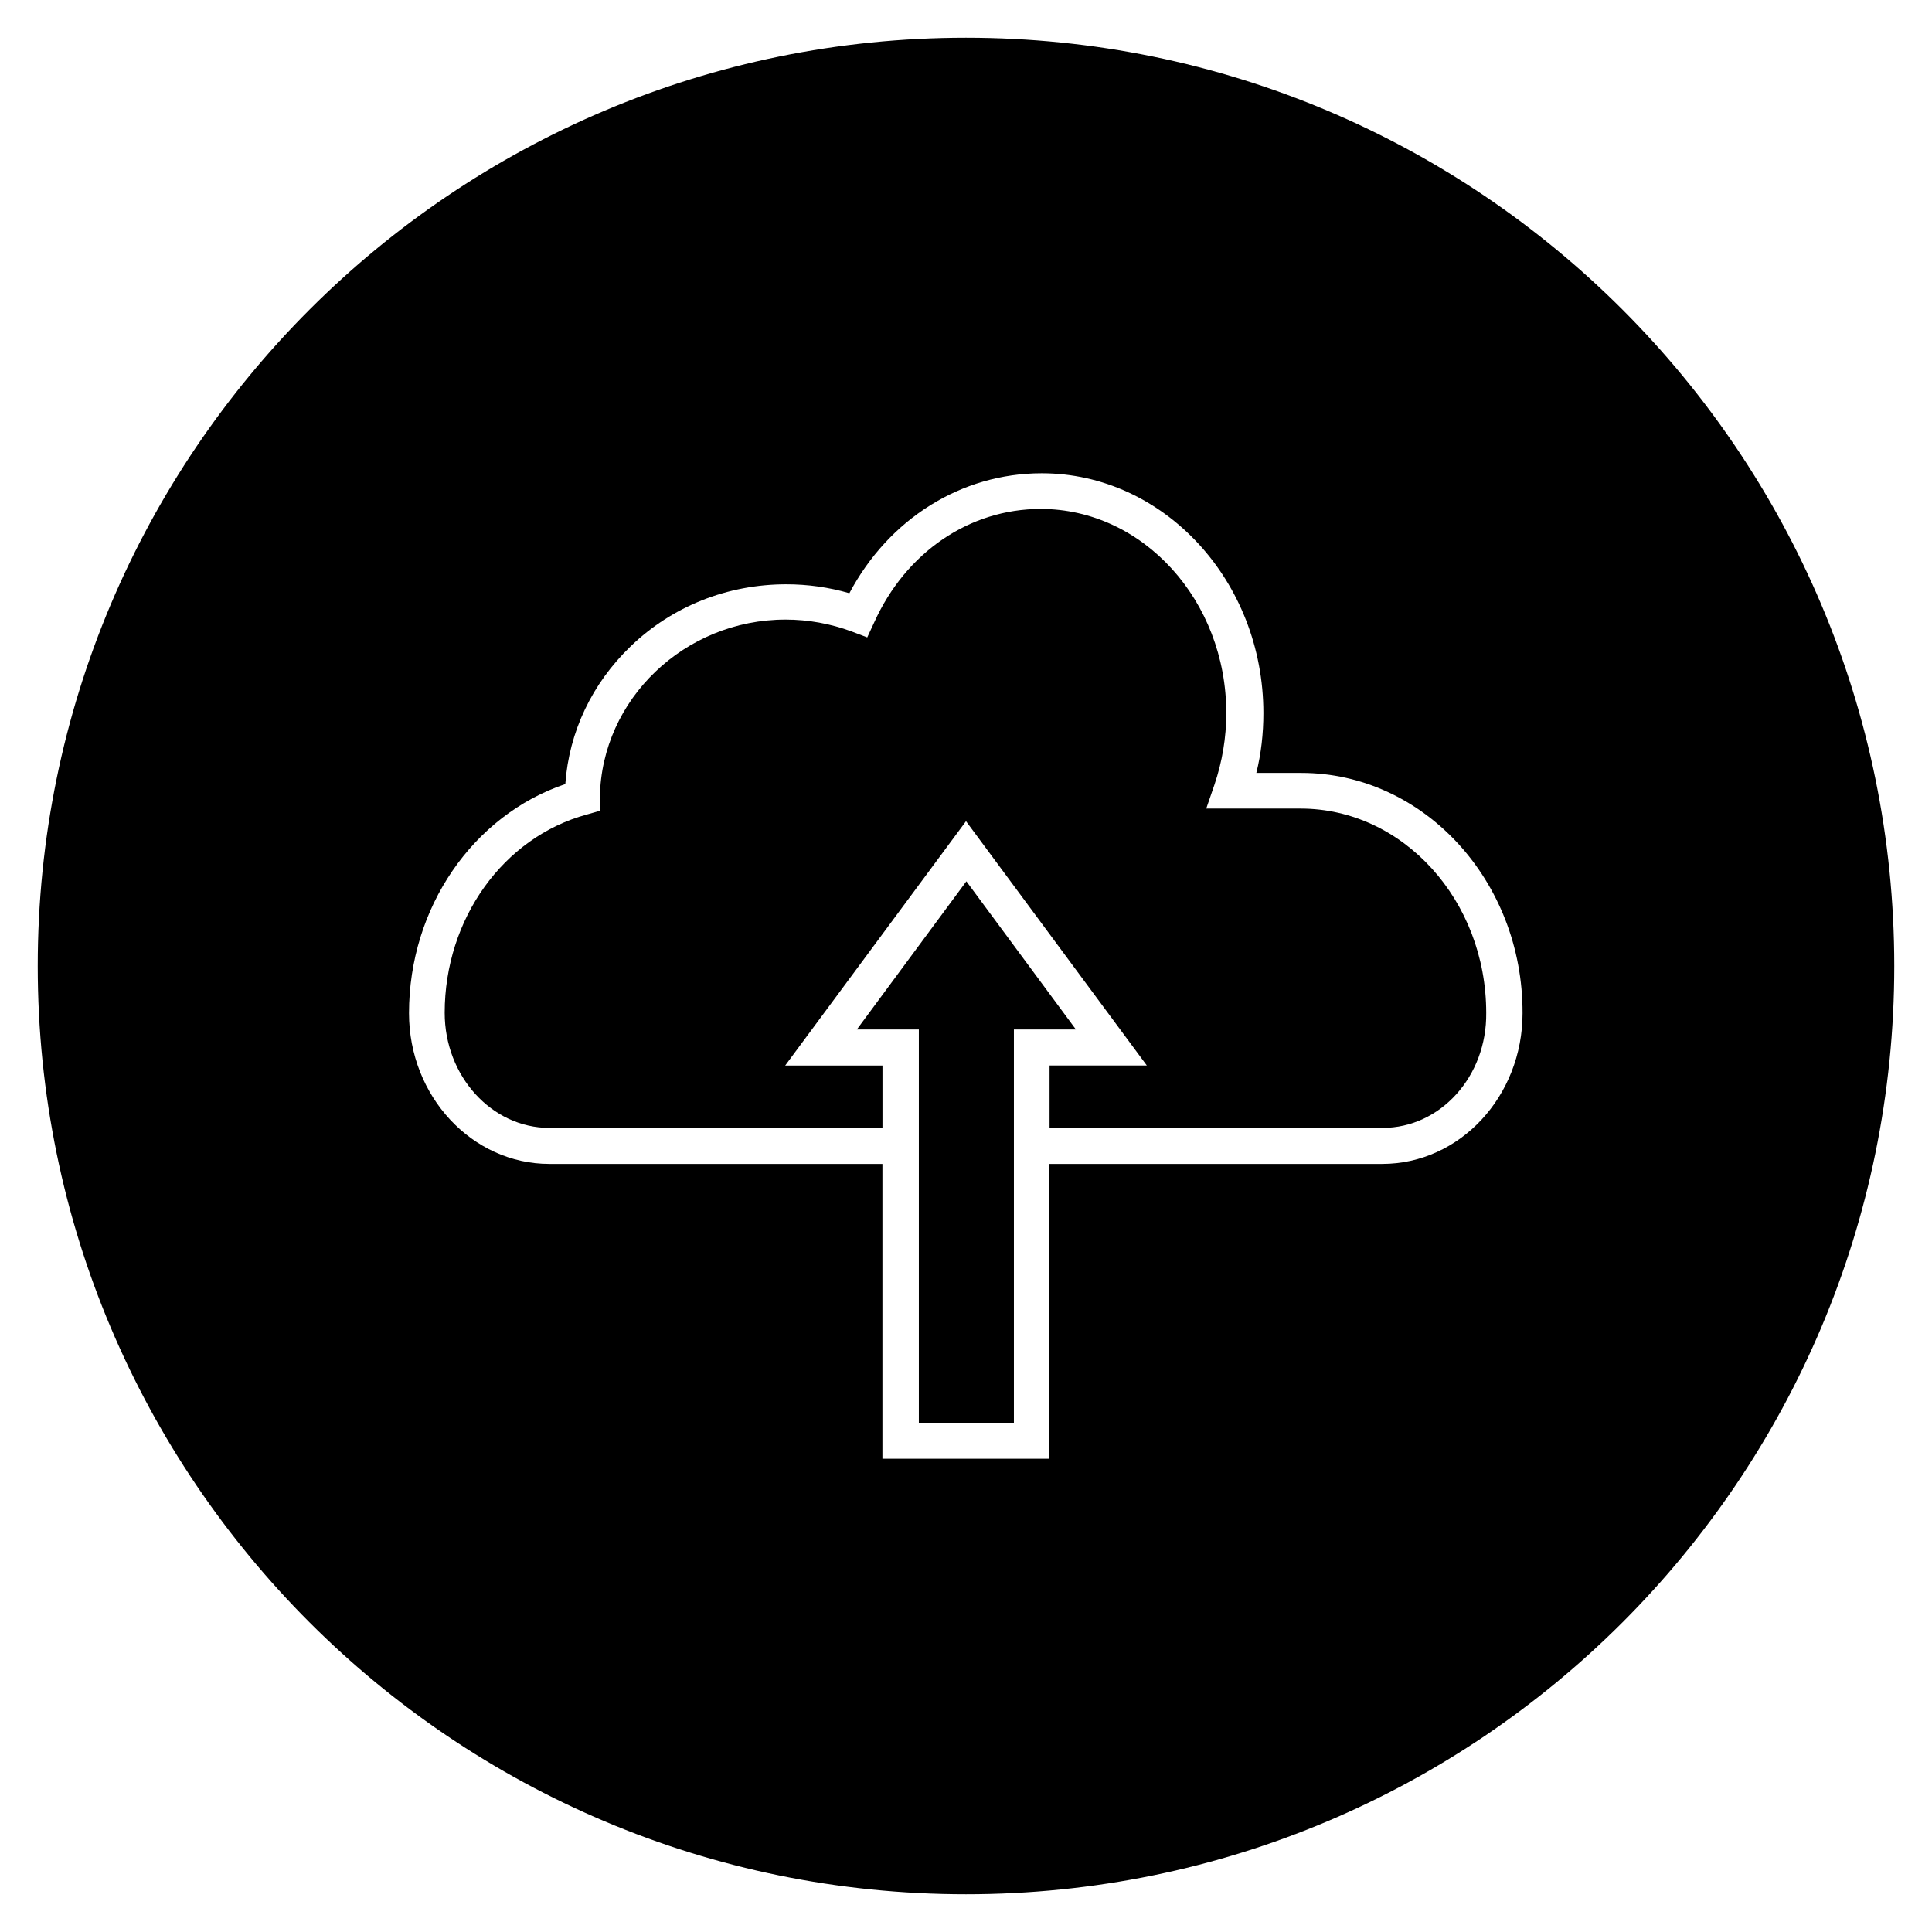
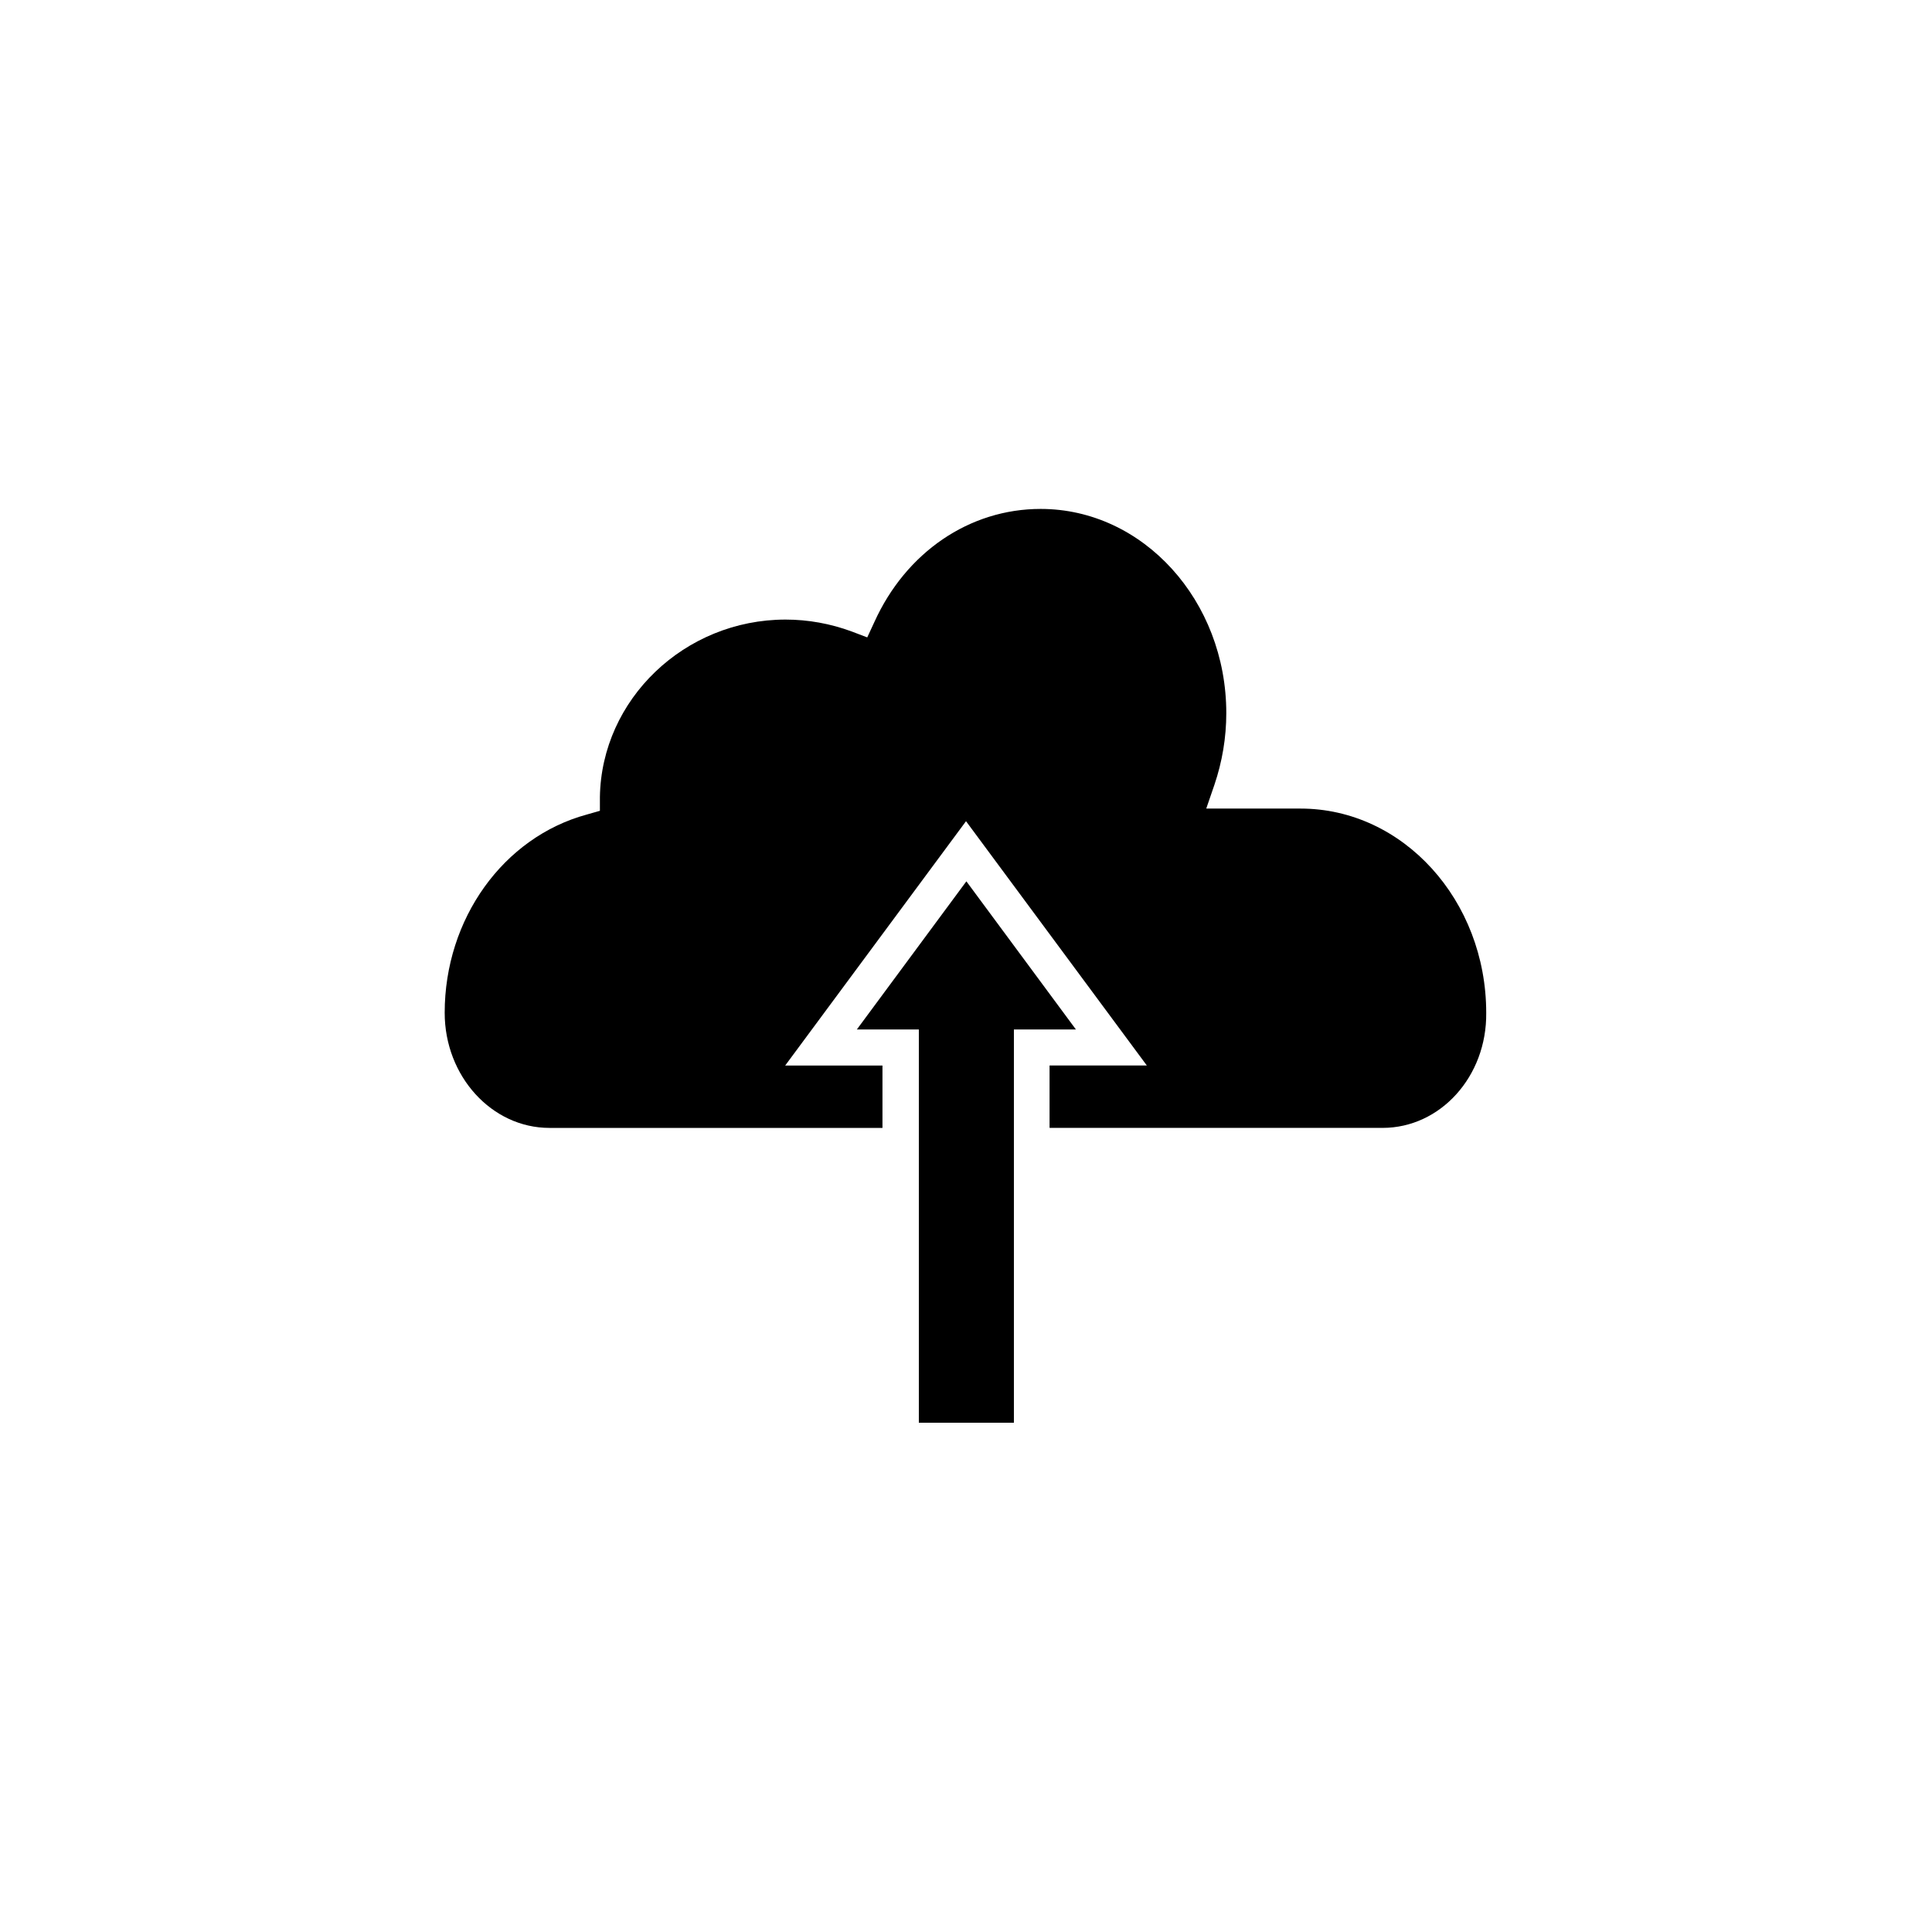
<svg xmlns="http://www.w3.org/2000/svg" fill="#000000" width="800px" height="800px" version="1.1" viewBox="144 144 512 512">
  <g>
-     <path d="m400 154c-135.89 0-246 110.11-246 246s110.11 246 246 246 246-110.11 246-246c0.004-135.89-110.11-246-246-246zm110.3 298.45h-88.266v78.129h-44.184v-78.129h-88.266c-20.469 0-37.195-17.91-37.195-39.949 0-27.945 16.926-52.449 41.426-60.715 0.984-13.875 7.086-26.668 17.32-36.508 11.02-10.629 25.684-16.434 41.23-16.434 5.707 0 11.316 0.789 16.727 2.363 10.43-19.68 29.617-31.785 50.973-31.785 32.375 0 58.746 28.535 58.746 63.566 0 5.41-0.59 10.727-1.871 15.844h11.906c32.375 0 58.746 28.535 58.648 63.664 0 22.043-16.629 39.953-37.195 39.953z" />
    <path d="m488.66 358.28h-24.992l2.164-6.297c2.066-6.102 3.148-12.496 3.148-18.992 0-29.816-22.043-54.121-49.199-54.121-18.895 0-35.719 11.512-44.082 30.012l-1.871 4.035-4.133-1.574c-5.609-2.066-11.512-3.148-17.516-3.148-26.766 0-48.805 21.156-49.199 47.035v3.641l-3.445 0.984c-22.141 6.004-37.688 27.652-37.688 52.547 0 16.828 12.496 30.504 27.75 30.504h88.266v-16.531h-25.781l47.922-64.75 47.922 64.746h-25.781v16.531h88.266c15.254 0 27.652-13.578 27.453-30.504-0.004-29.812-22.043-54.117-49.203-54.117z" />
    <path d="m400.1 377.56-29.027 39.262h16.43v104.21h25.191v-104.21h16.434z" />
  </g>
</svg>